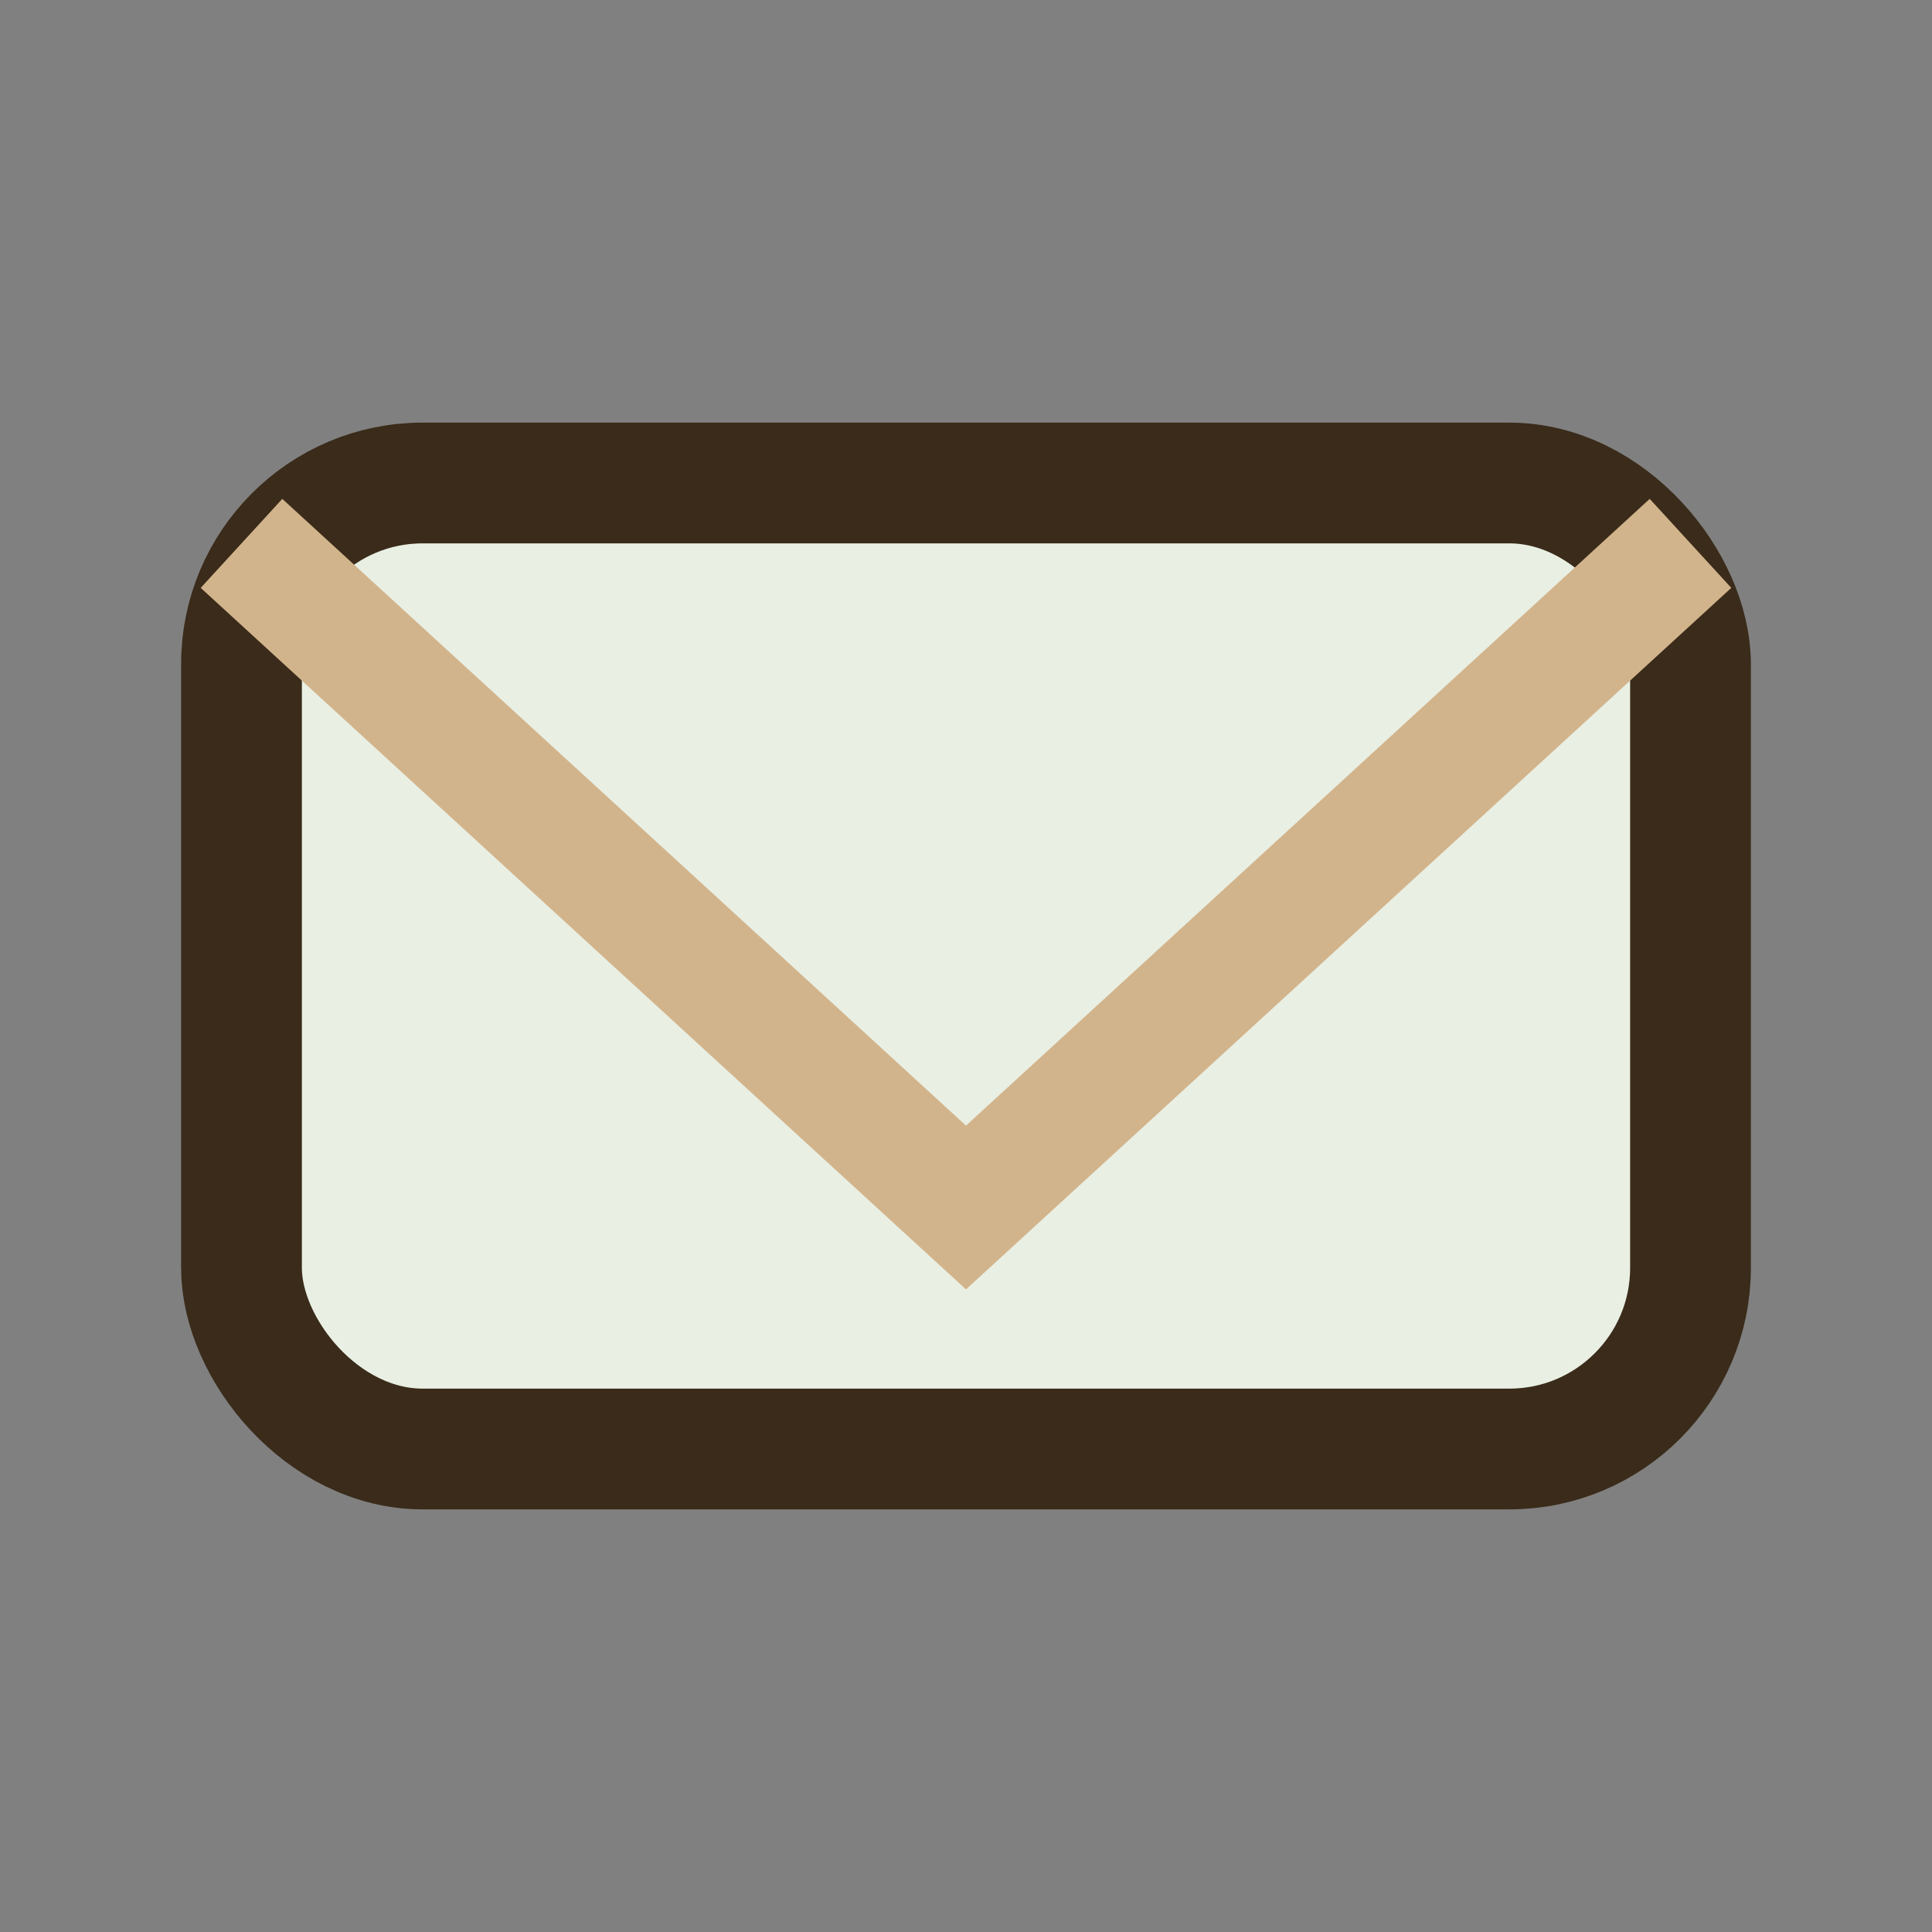
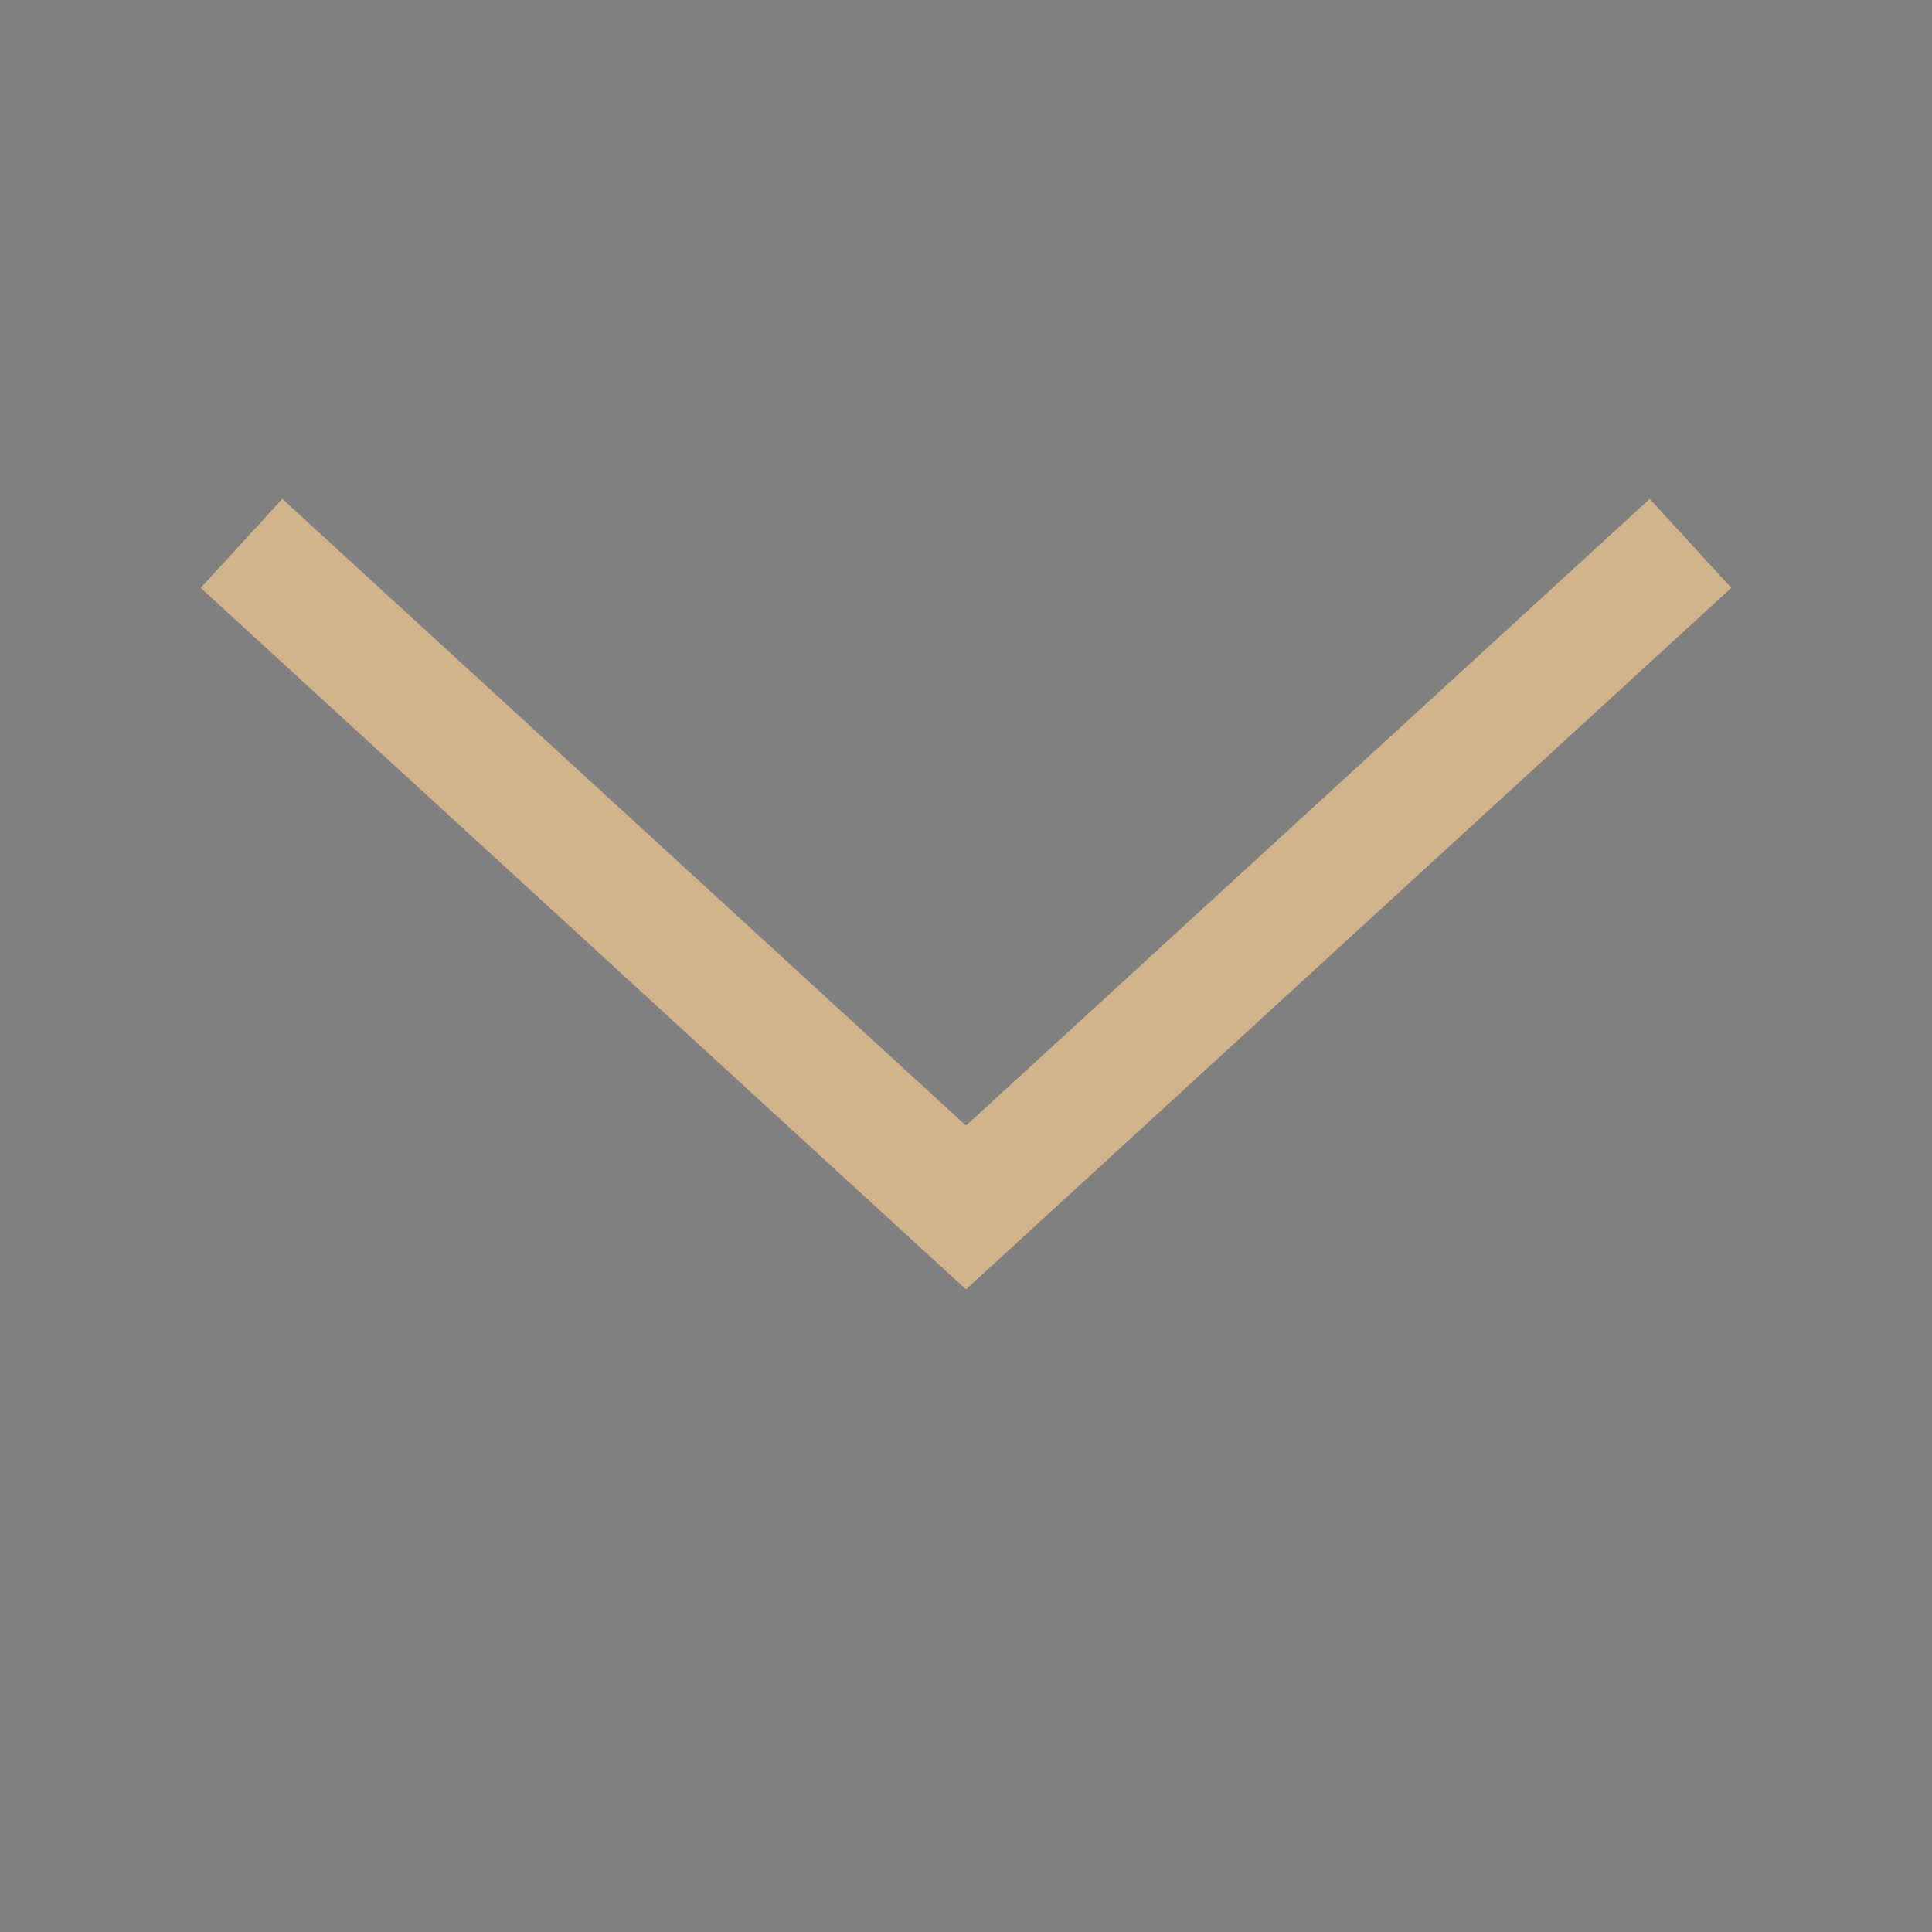
<svg xmlns="http://www.w3.org/2000/svg" width="32" height="32" viewBox="0 0 32 32">
  <rect x="0" y="0" width="32" height="32" fill="#808080" stroke="none" />
-   <rect x="4" y="8" width="24" height="16" rx="3" fill="#E9EFE3" stroke="#3A2B1A" stroke-width="2" />
  <polyline points="4,9 16,20 28,9" fill="none" stroke="#D2B48C" stroke-width="2" />
</svg>